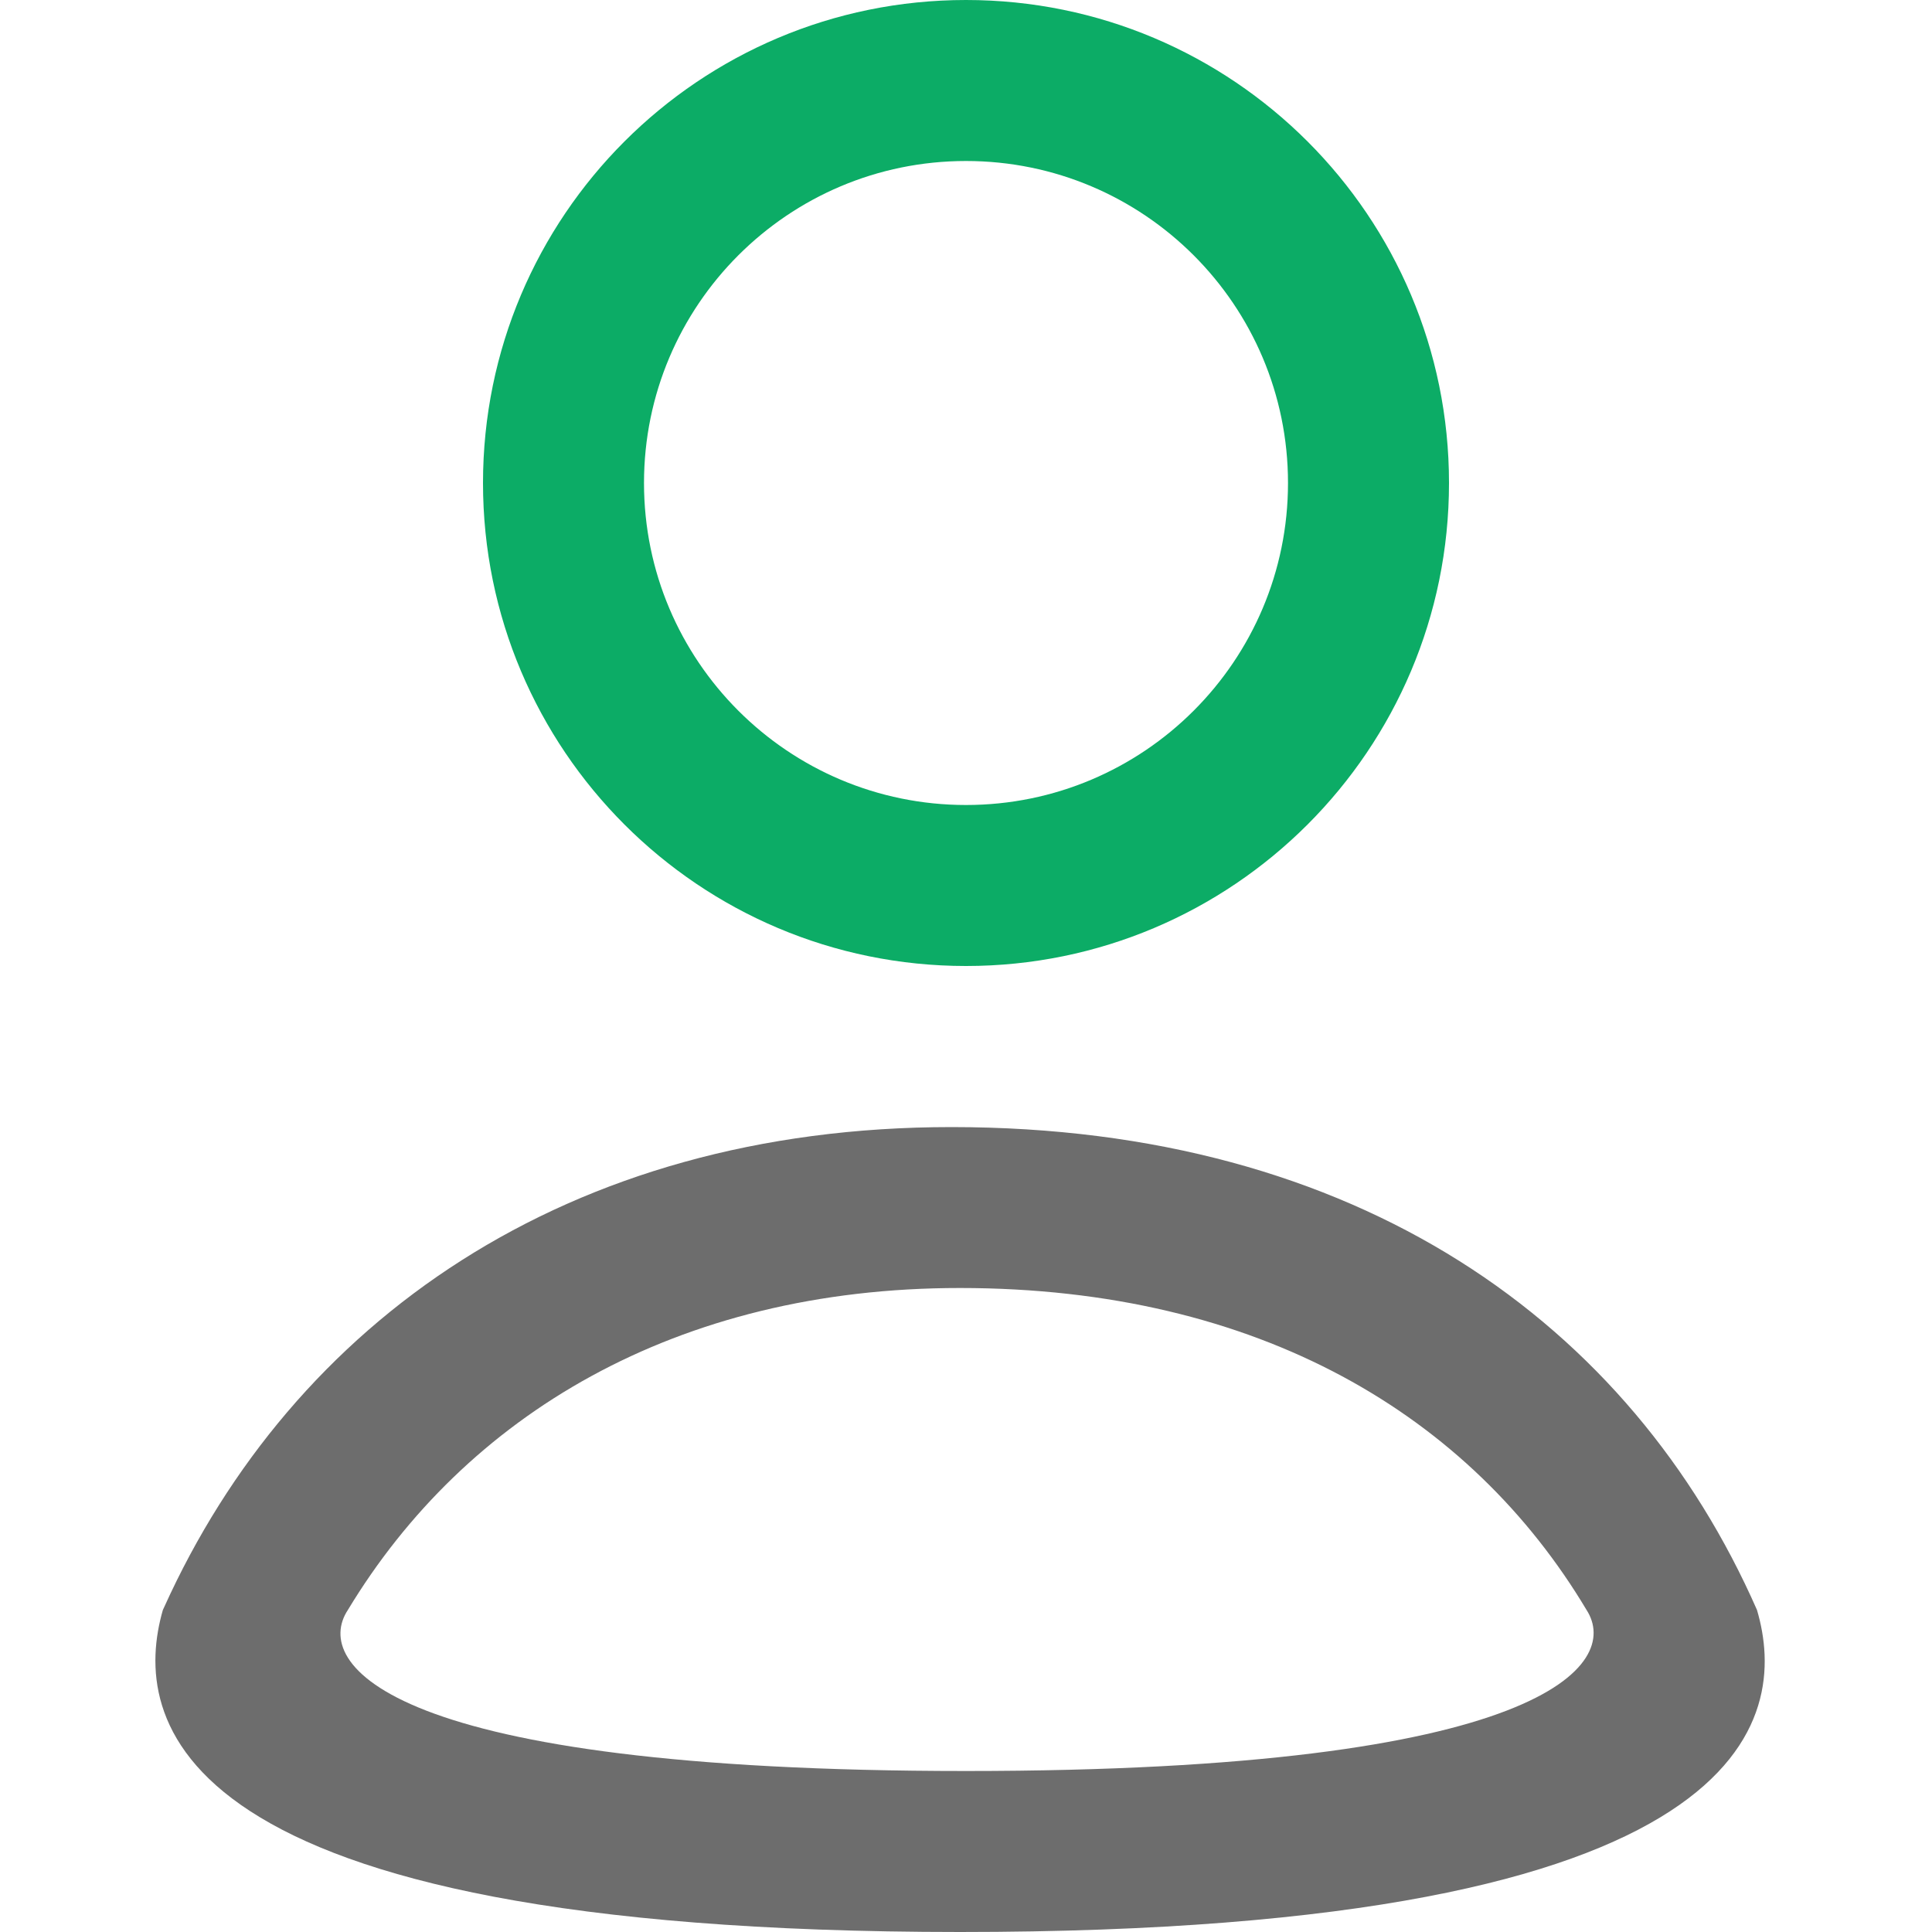
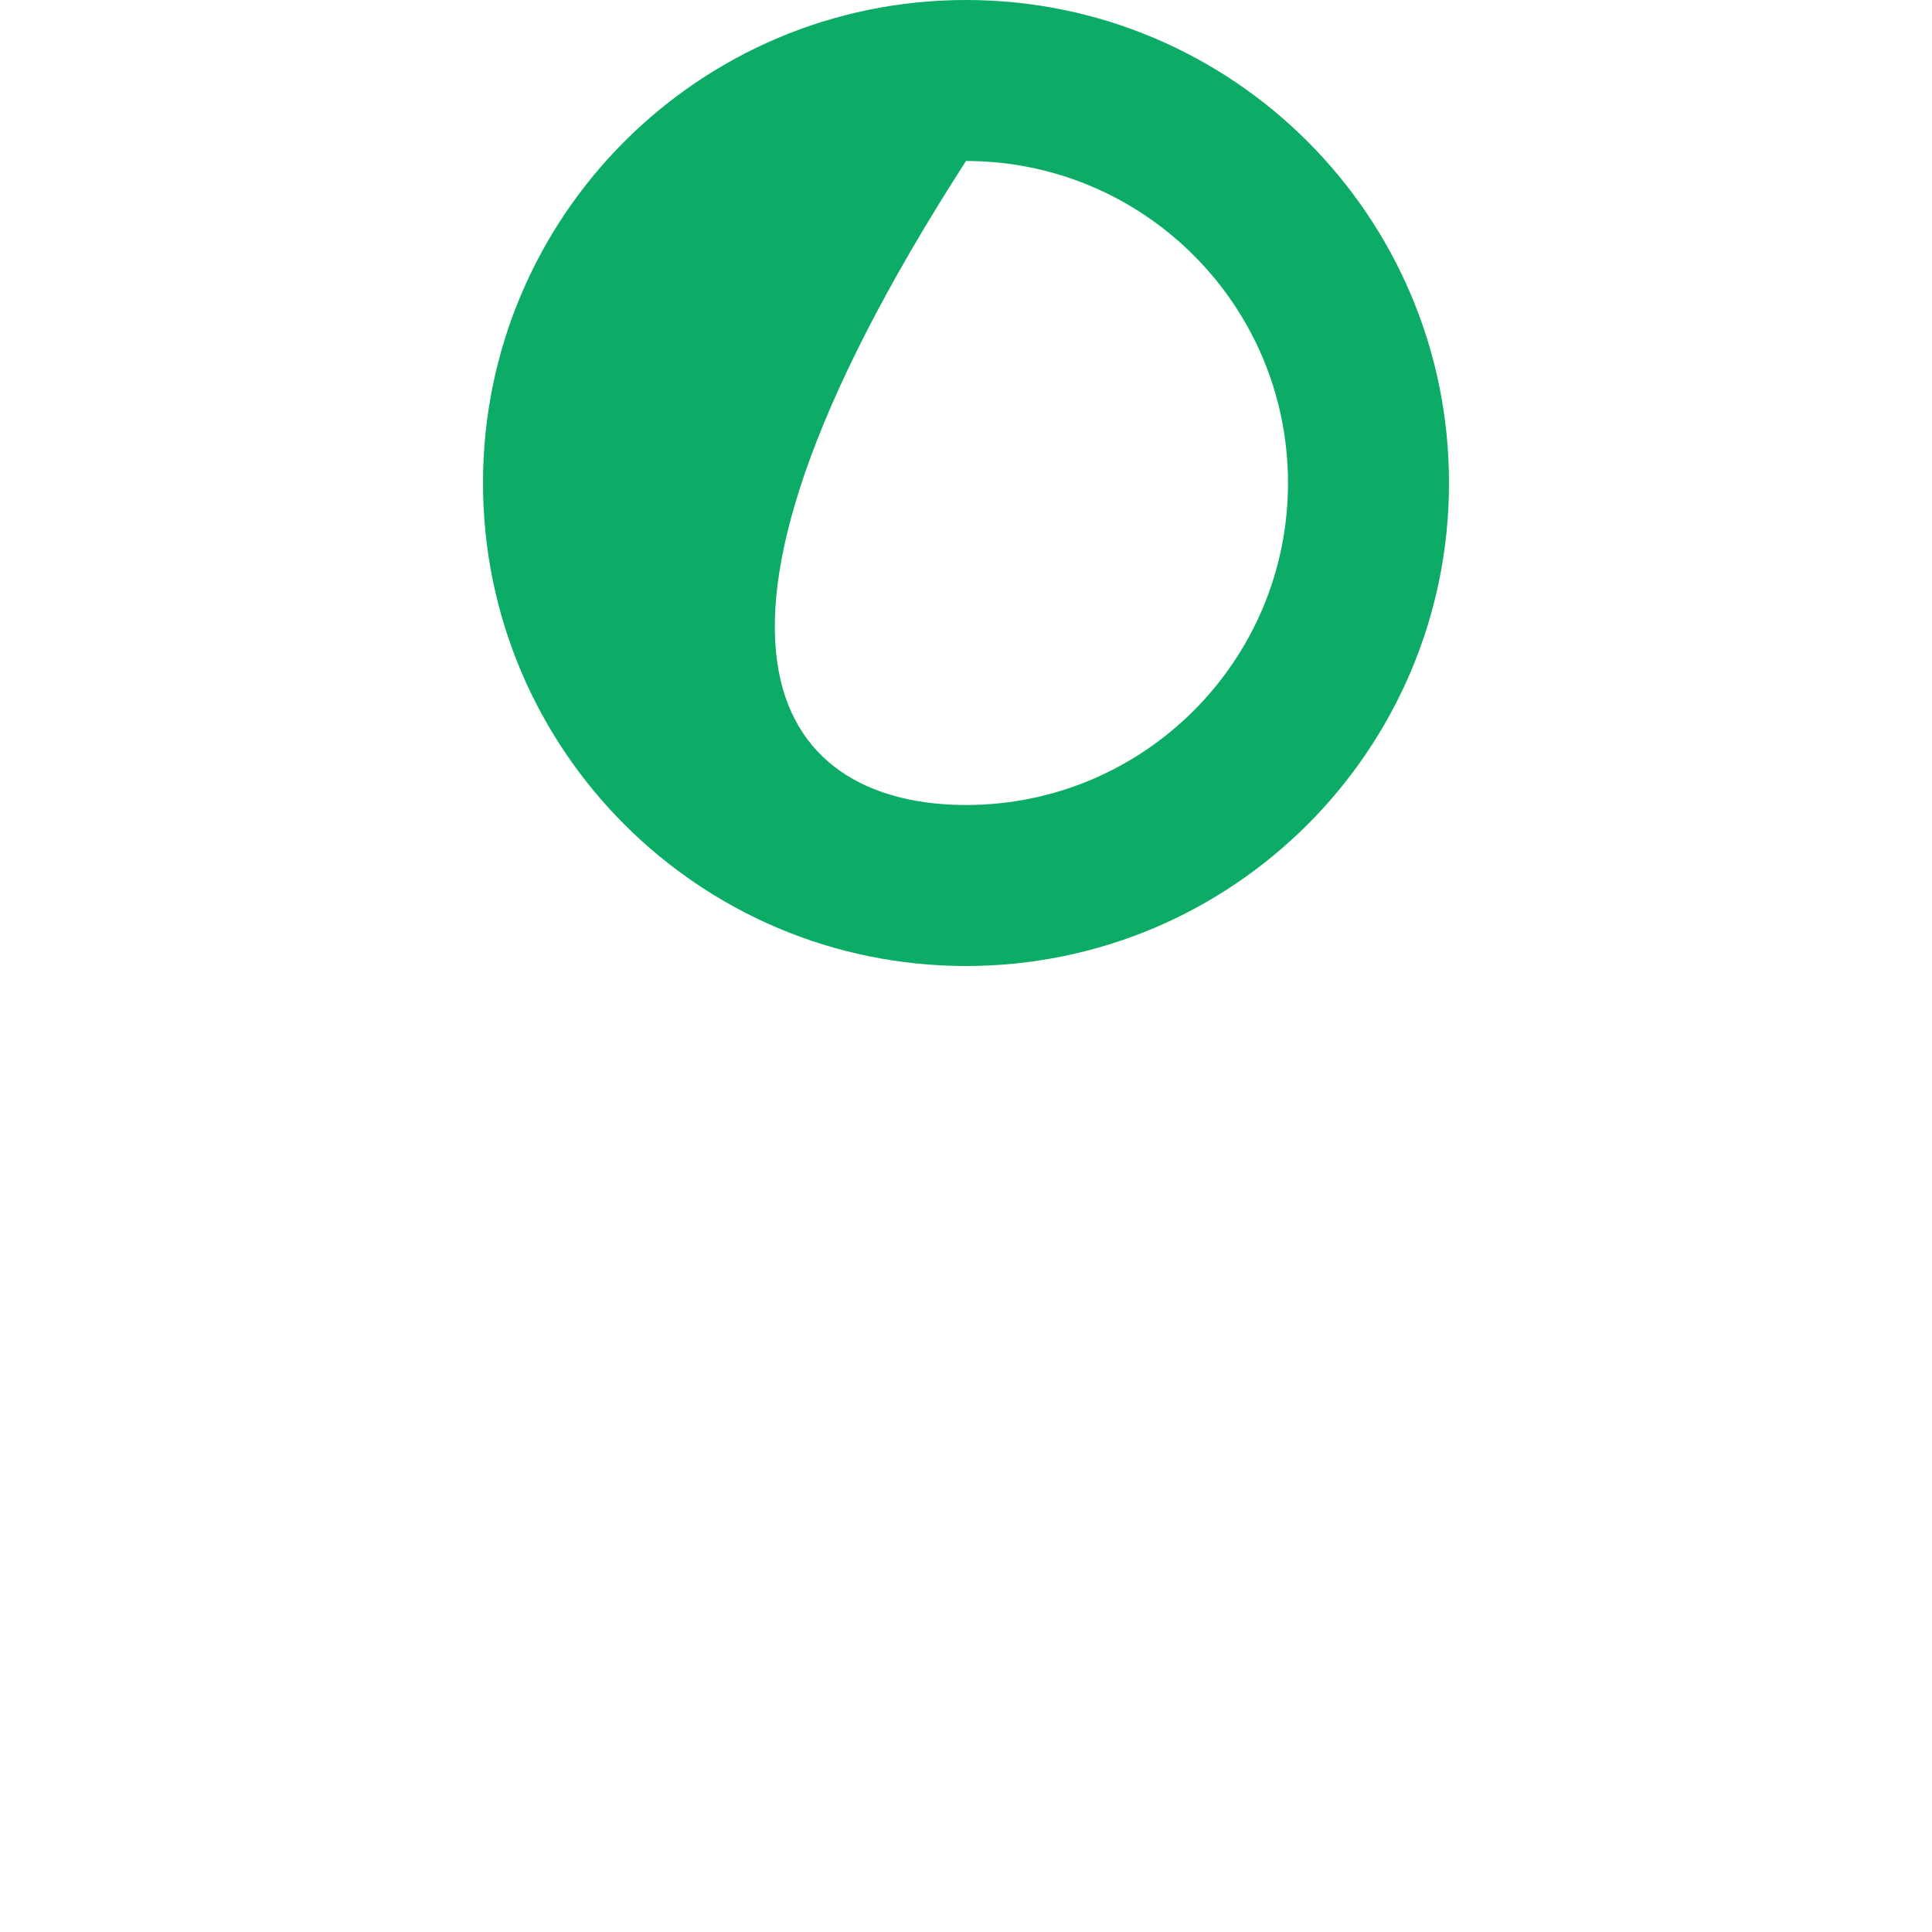
<svg xmlns="http://www.w3.org/2000/svg" width="24" height="24" viewBox="0 0 24 24" fill="none">
-   <path fill-rule="evenodd" clip-rule="evenodd" d="M2.023 20C1.641 21.333 2 24 11.927 24C21.853 24 22.218 21.333 21.826 20C20.261 16.44 16.872 14.002 11.822 14.001C7.035 14 3.638 16.425 2.037 19.97L2.023 20ZM11.927 16C8.394 15.999 5.778 17.587 4.321 20C3.881 20.667 4.8 22 12 22C19.2 22 20.139 20.667 19.709 20C18.269 17.588 15.643 16.001 11.927 16Z" fill="#6D6D6D" />
-   <path d="M12 0C15.314 0 18 2.686 18 6C18 9.314 15.314 12 12 12C8.686 12 6 9.314 6 6C6 2.686 8.686 0 12 0ZM12 2C9.791 2 8 3.791 8 6C8 8.209 9.791 10 12 10C14.209 10 16 8.209 16 6C16 3.791 14.209 2 12 2Z" fill="#0CAC66" />
+   <path d="M12 0C15.314 0 18 2.686 18 6C18 9.314 15.314 12 12 12C8.686 12 6 9.314 6 6C6 2.686 8.686 0 12 0ZM12 2C8 8.209 9.791 10 12 10C14.209 10 16 8.209 16 6C16 3.791 14.209 2 12 2Z" fill="#0CAC66" />
</svg>